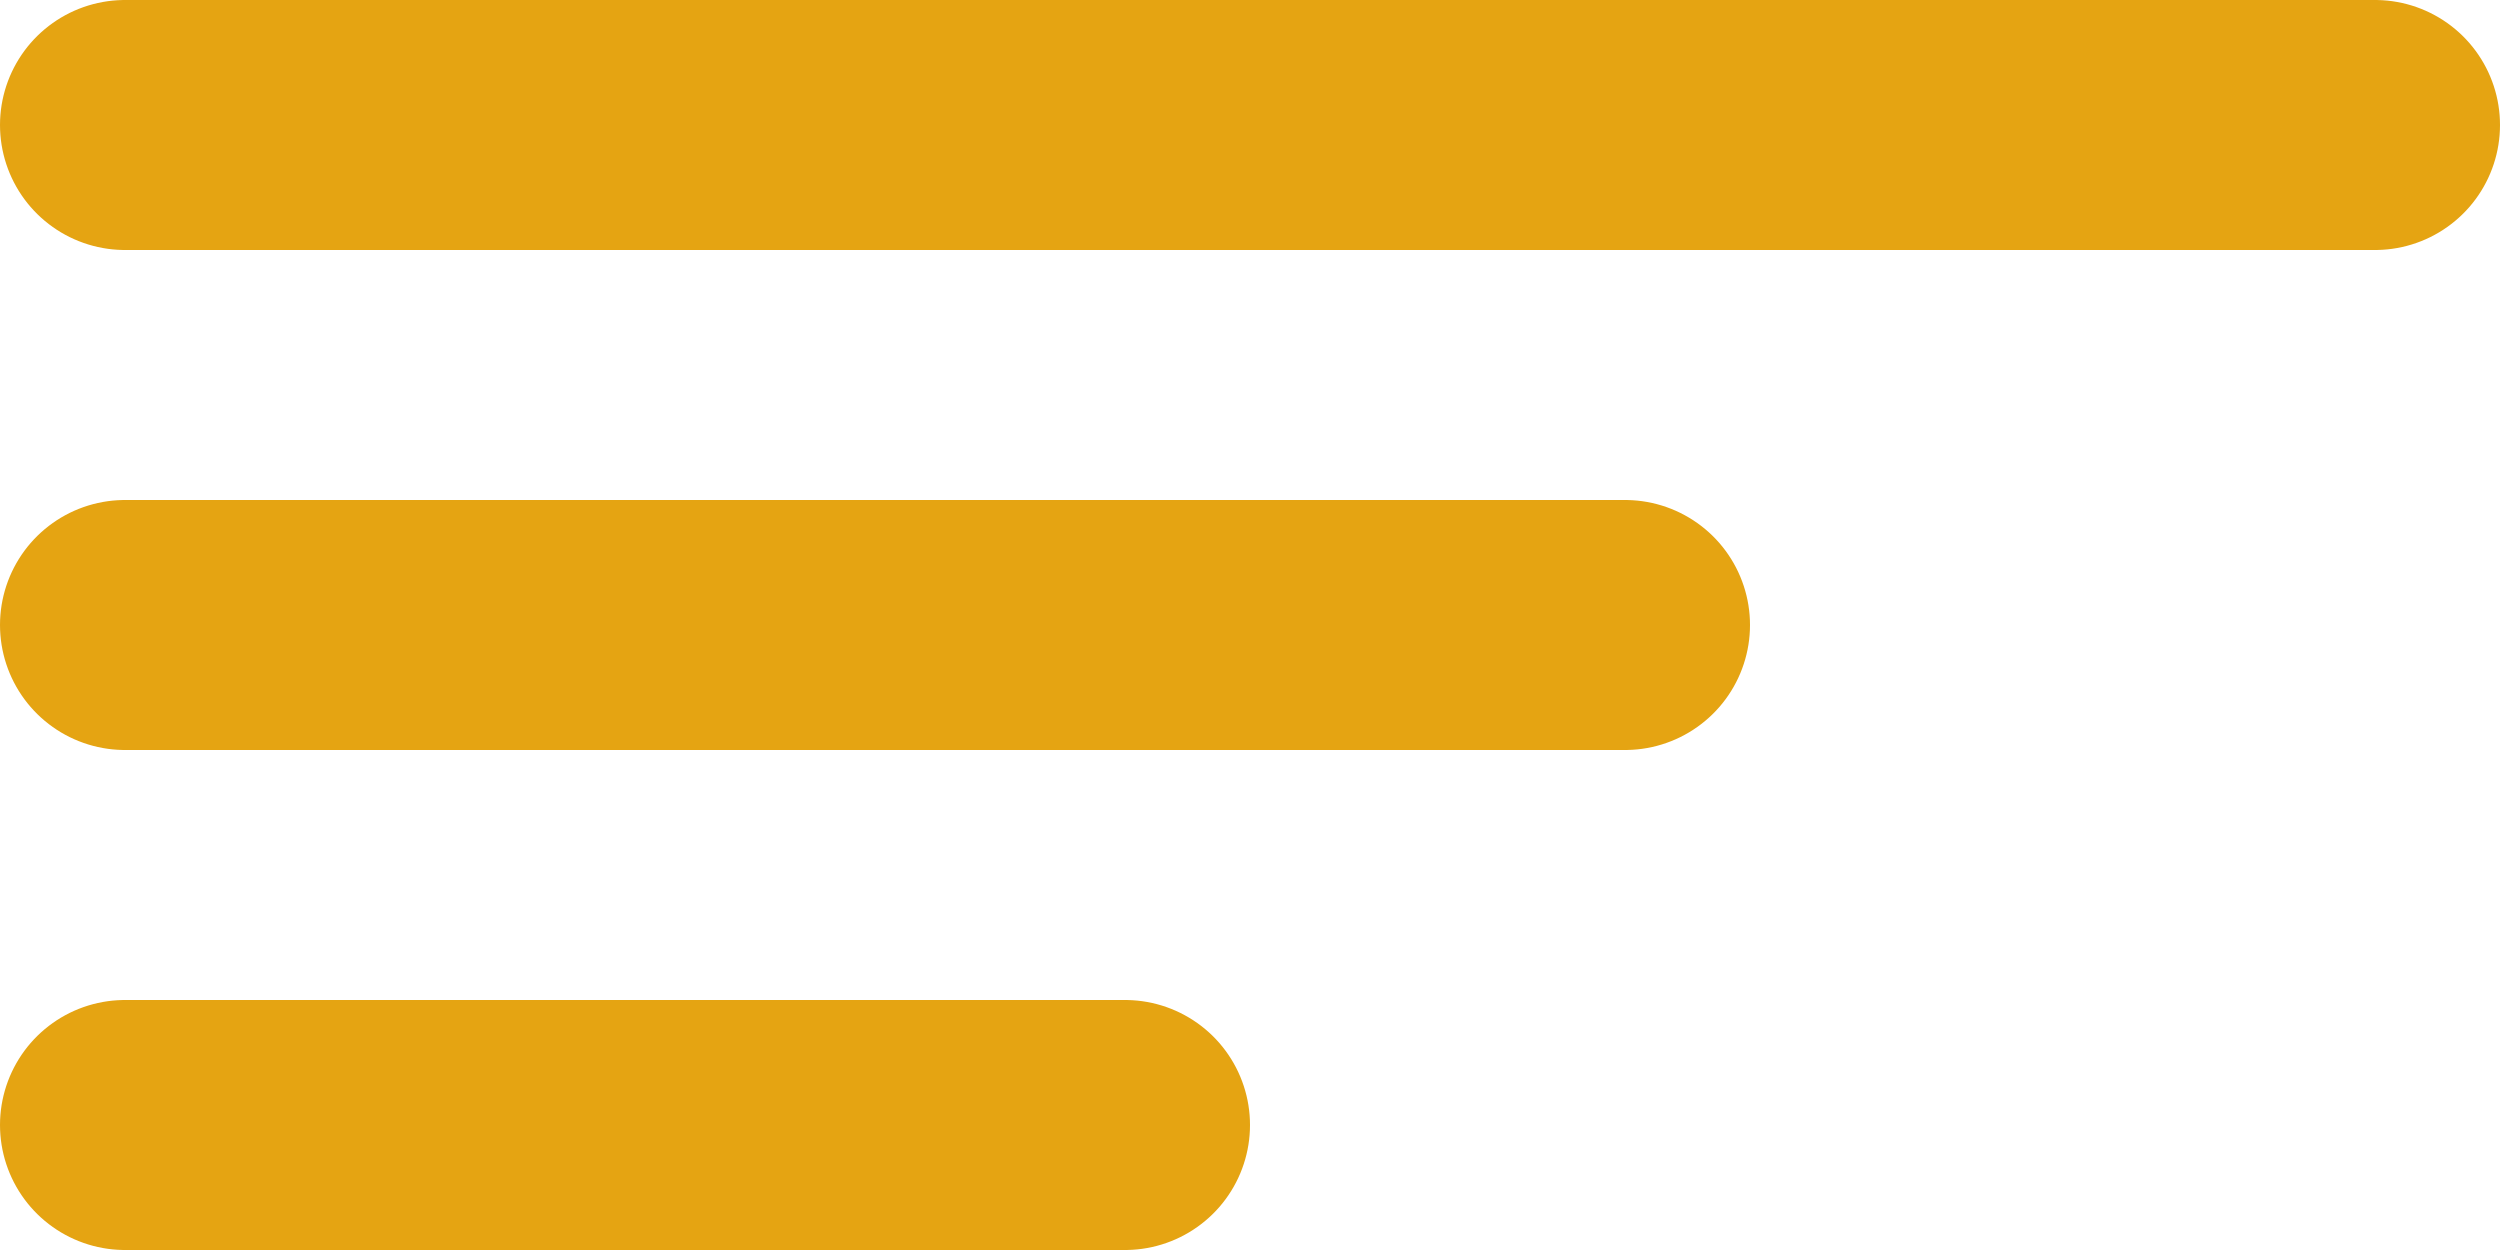
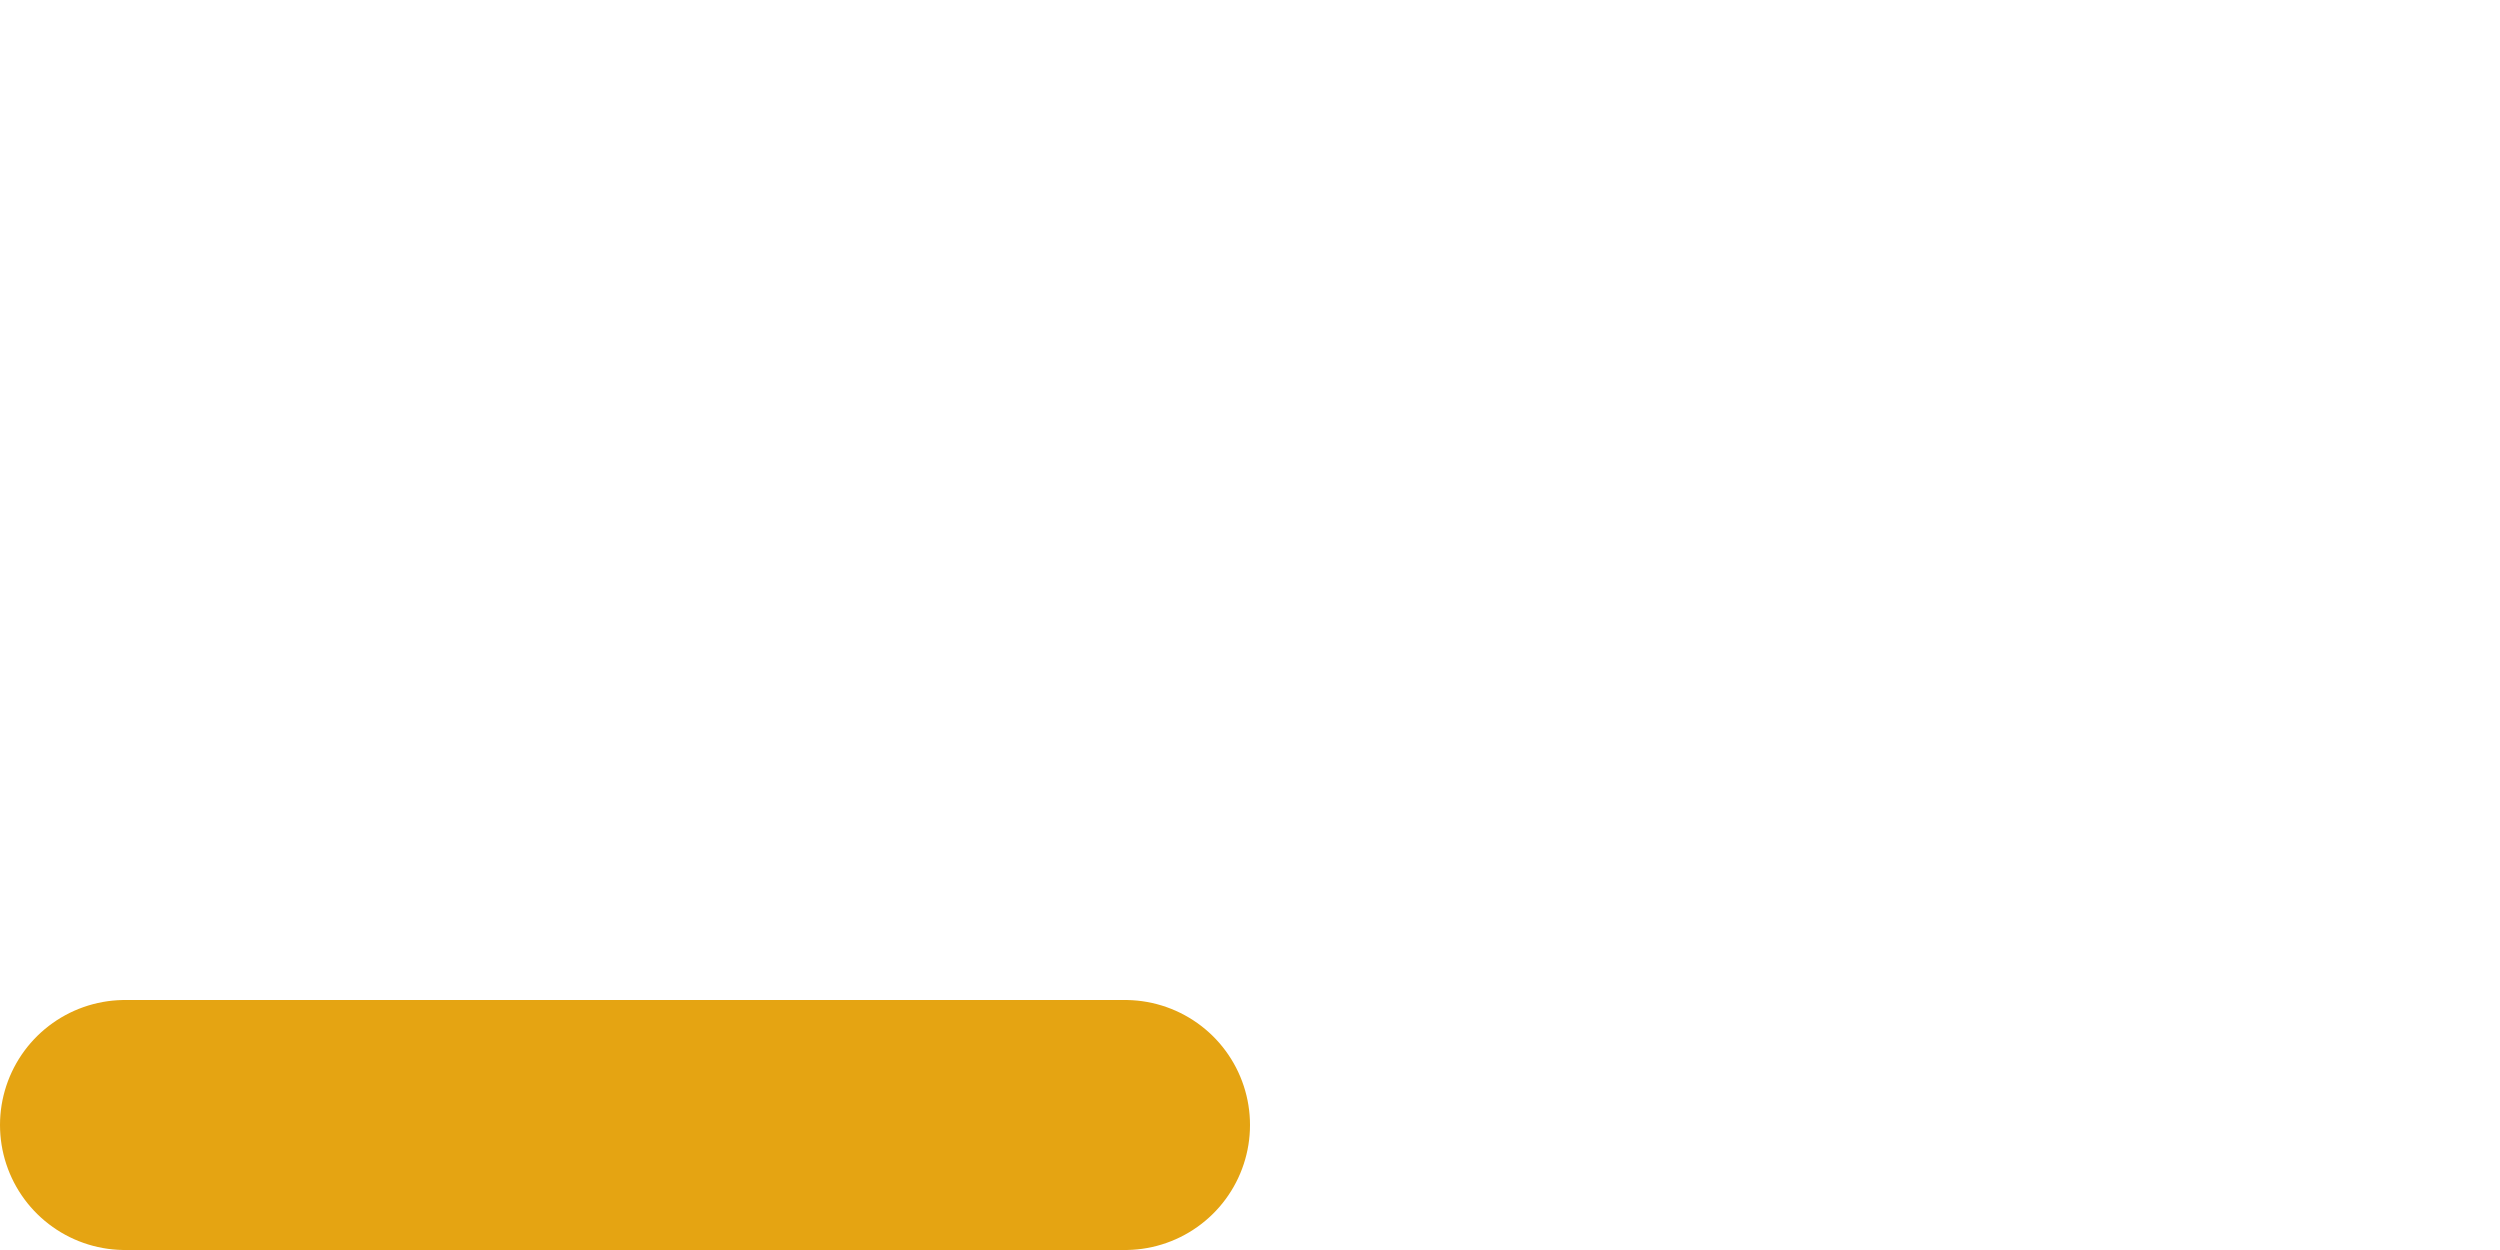
<svg xmlns="http://www.w3.org/2000/svg" width="80" height="40" viewBox="0 0 80 40" fill="none">
-   <path d="M4 4H76" stroke="#E5A412" stroke-width="8" stroke-linecap="round" />
-   <path d="M4 20H52" stroke="#E5A412" stroke-width="8" stroke-linecap="round" />
  <path d="M4 36H36" stroke="#E5A412" stroke-width="8" stroke-linecap="round" />
</svg>